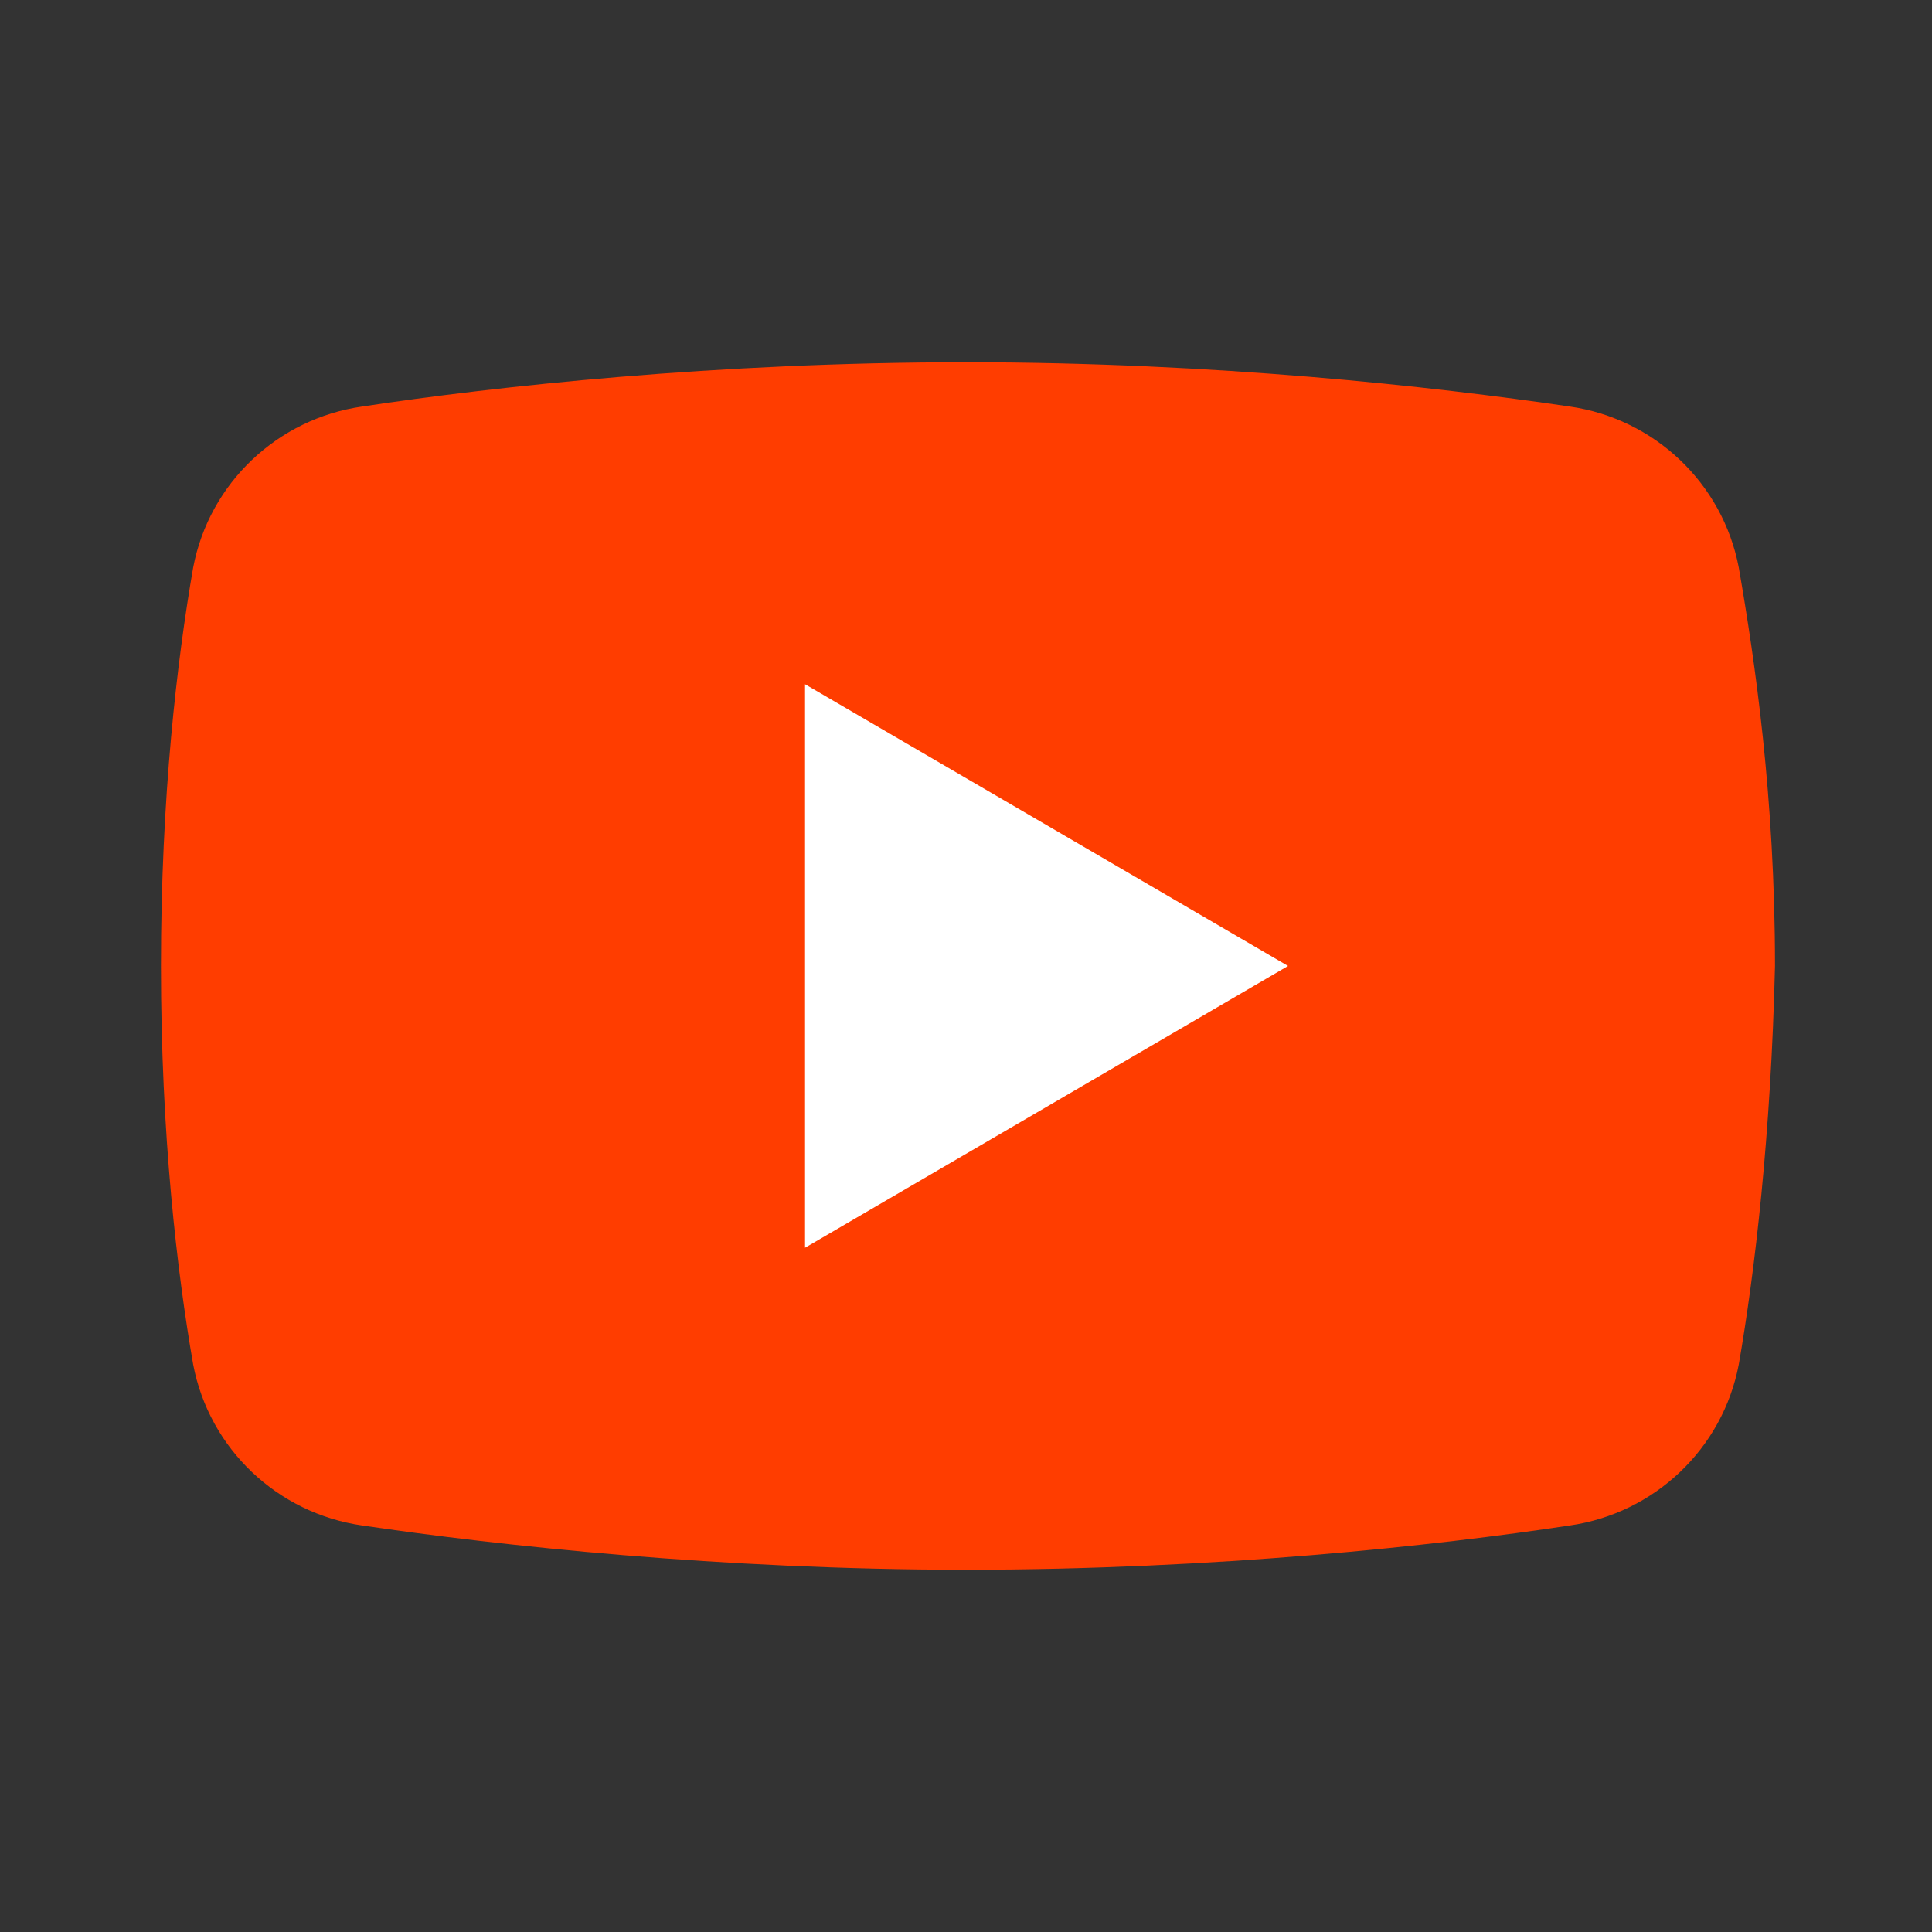
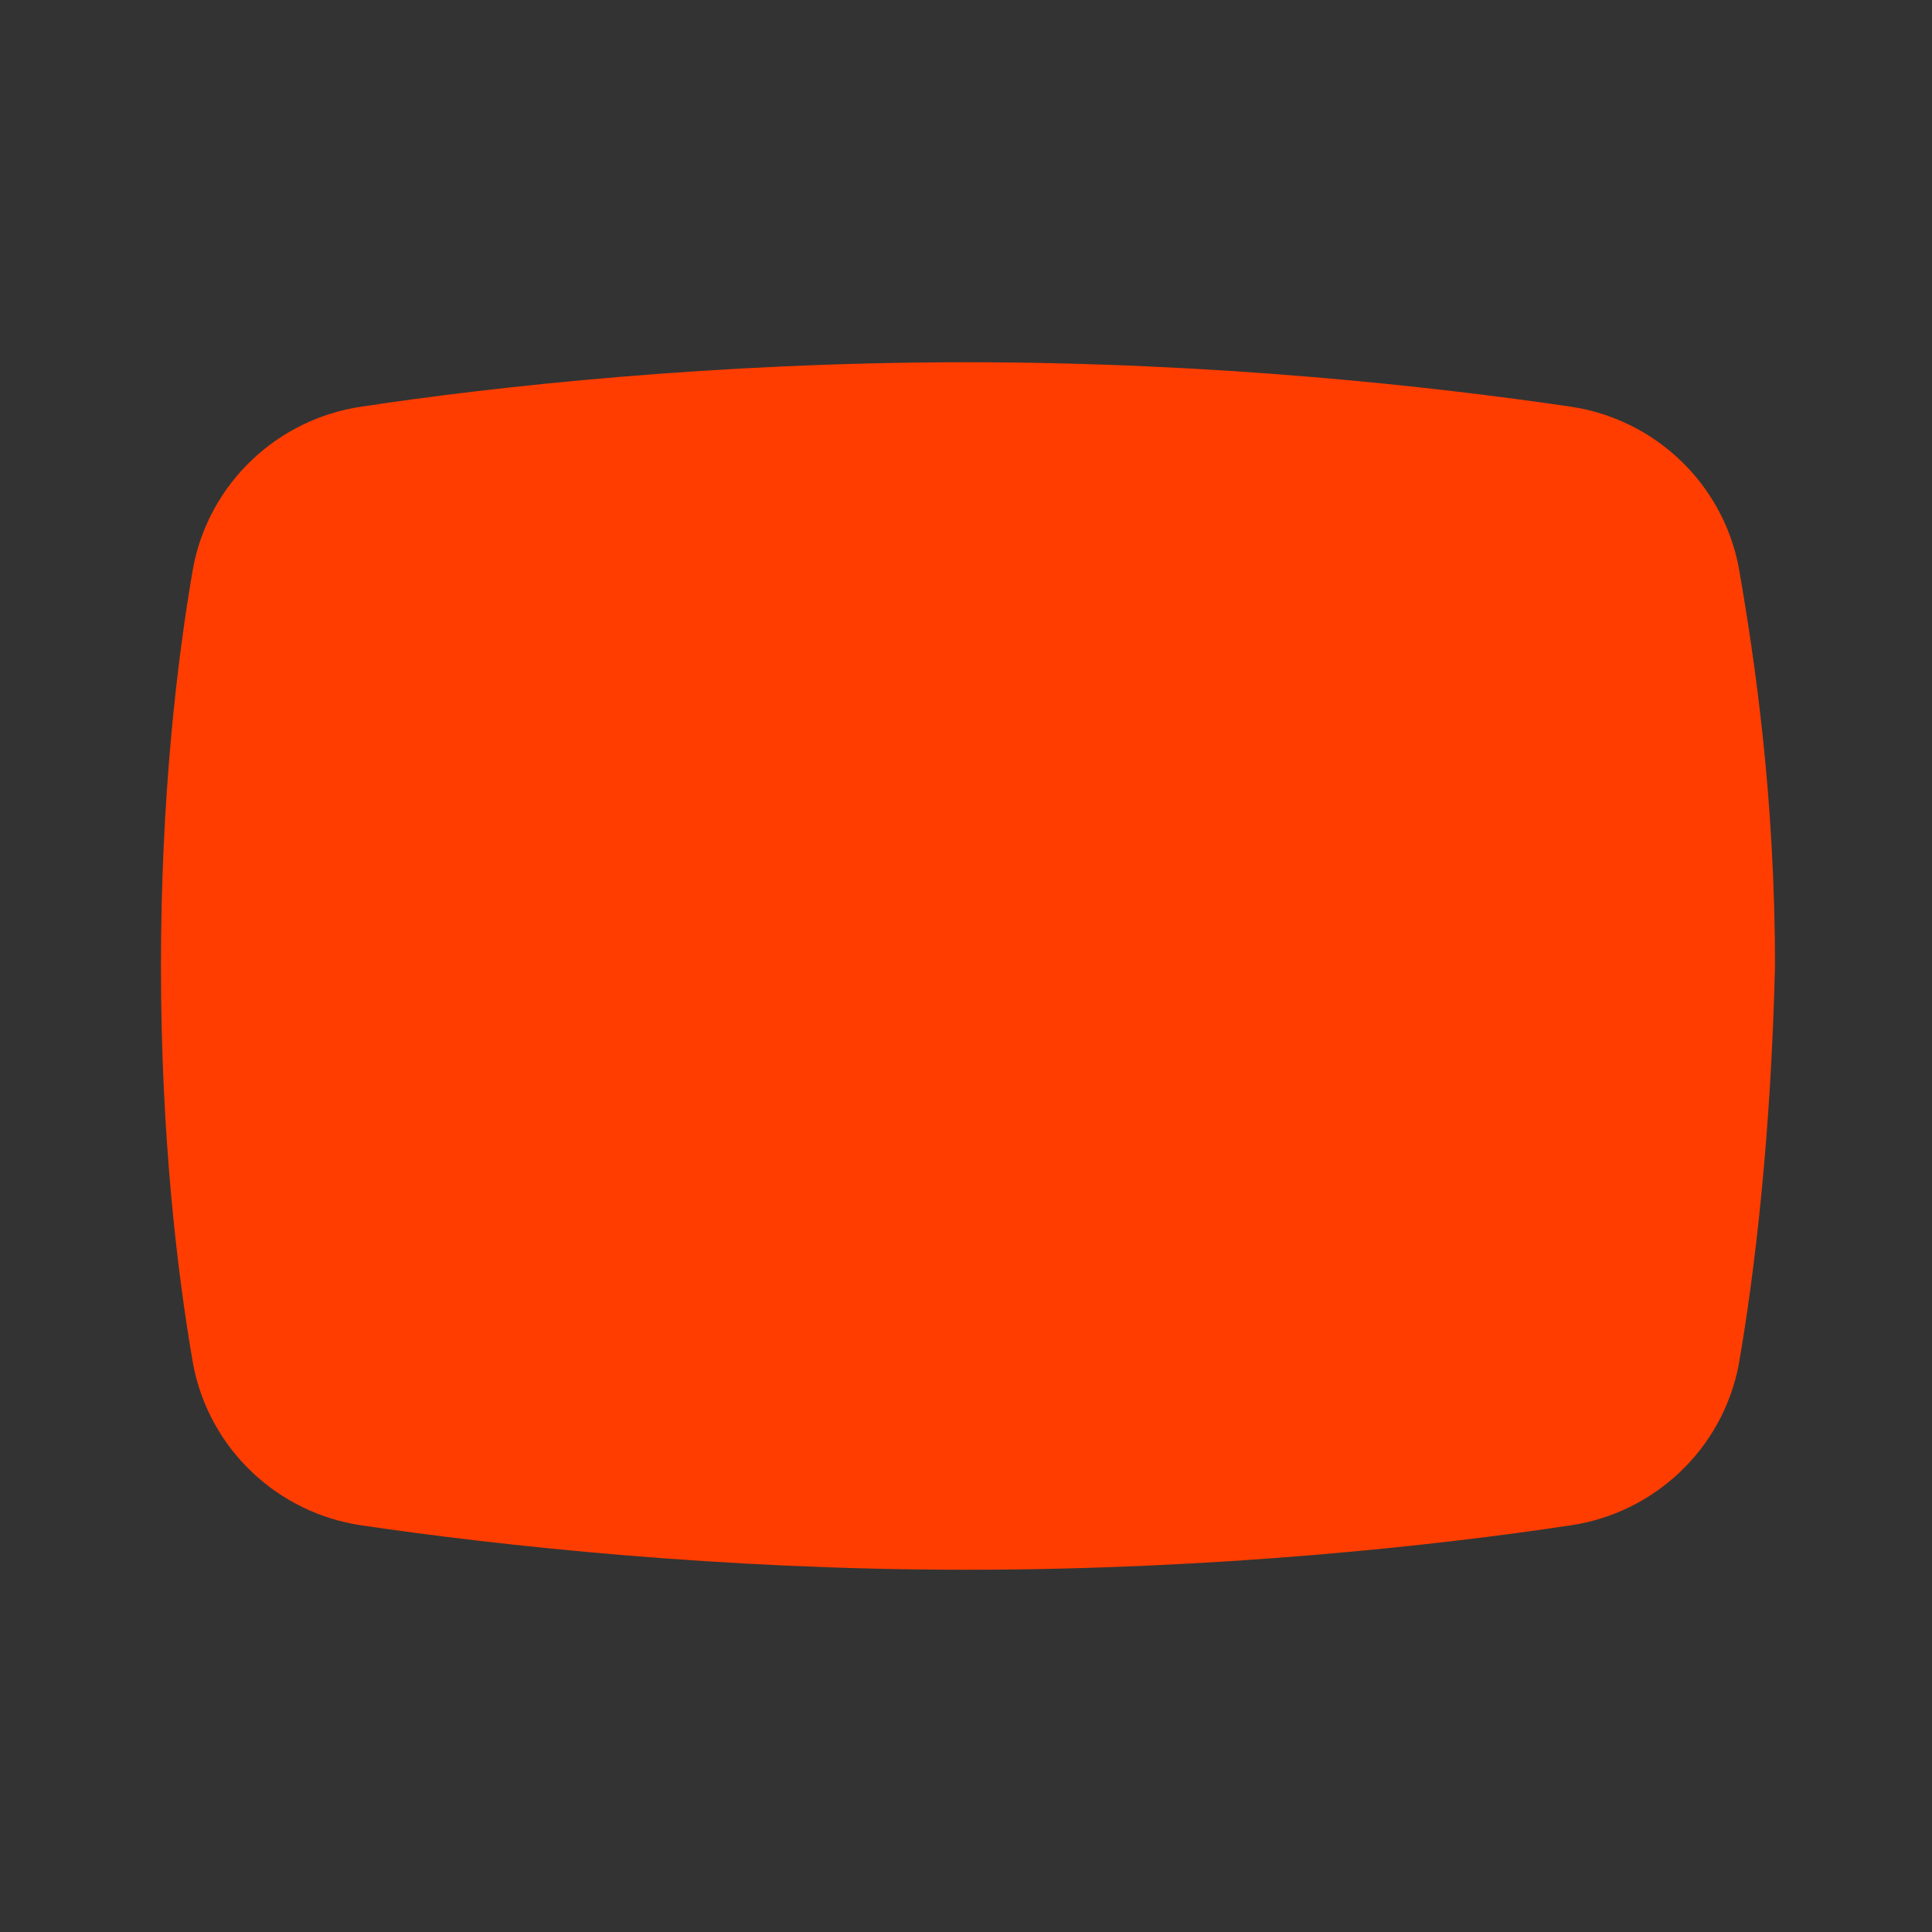
<svg xmlns="http://www.w3.org/2000/svg" fill="none" height="100%" overflow="visible" preserveAspectRatio="none" style="display: block;" viewBox="0 0 64 64" width="100%">
  <rect x="0" y="0" width="64" height="64" fill="#333333" stroke="none" />
  <g id="icons8-youtube 1">
    <path d="M57.599 45.2C57.065 48 54.799 50.133 51.999 50.533C47.599 51.2 40.265 52 31.999 52C23.865 52 16.532 51.2 11.999 50.533C9.199 50.133 6.932 48 6.399 45.2C5.865 42.133 5.332 37.6 5.332 32C5.332 26.4 5.865 21.867 6.399 18.8C6.932 16 9.199 13.867 11.999 13.467C16.399 12.8 23.732 12 31.999 12C40.265 12 47.465 12.8 51.999 13.467C54.799 13.867 57.065 16 57.599 18.8C58.132 21.867 58.799 26.4 58.799 32C58.665 37.6 58.132 42.133 57.599 45.2Z" fill="#FF3D00" id="Vector" />
-     <path d="M26.668 41.333V22.666L42.668 31.999L26.668 41.333Z" fill="white" id="Vector_2" />
  </g>
</svg>